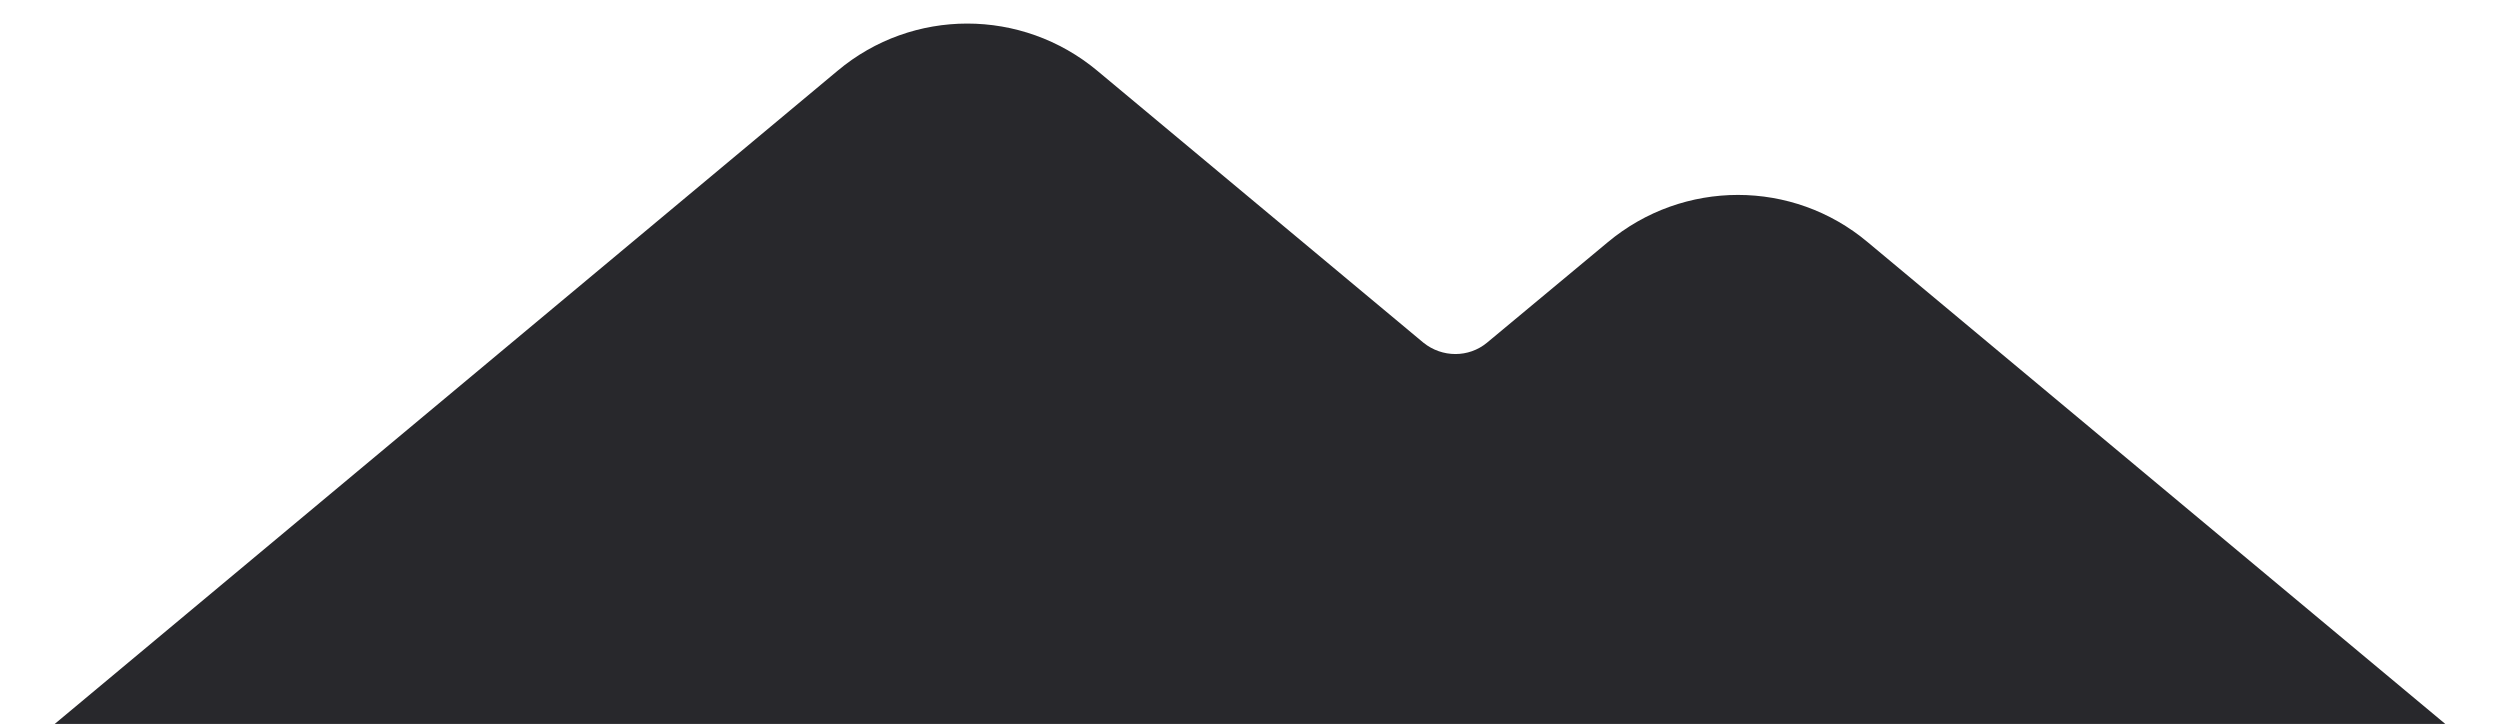
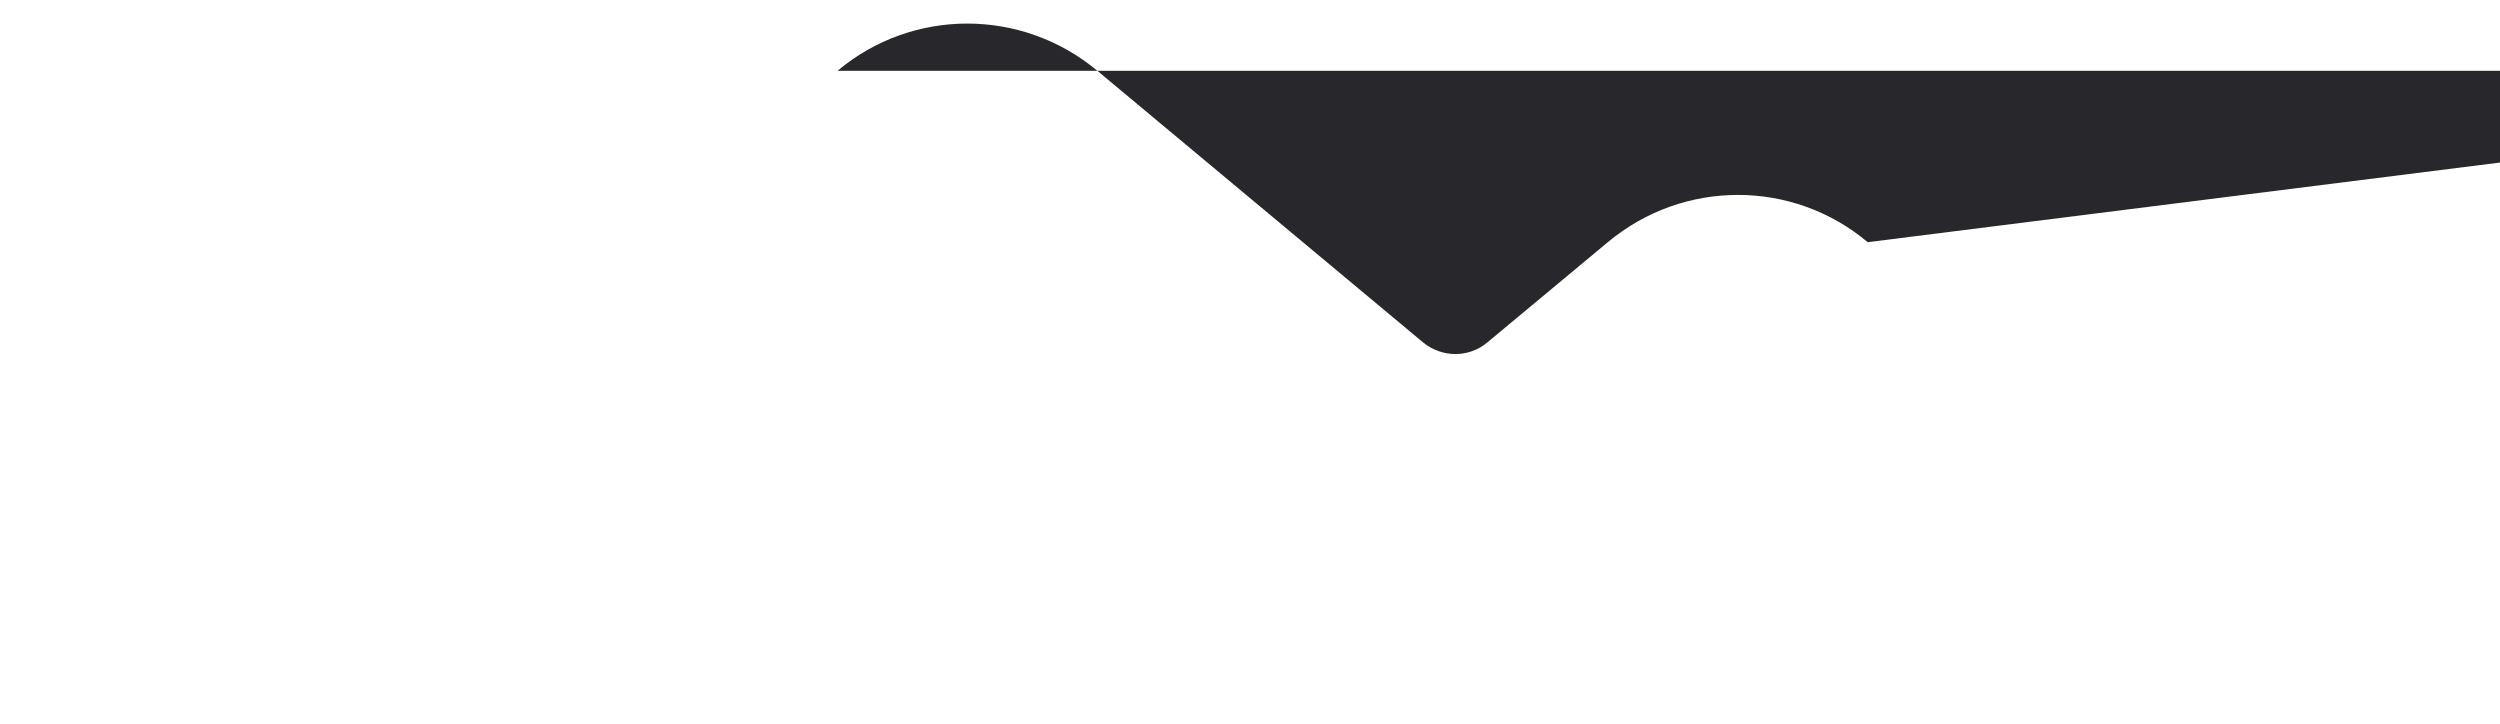
<svg xmlns="http://www.w3.org/2000/svg" version="1.1" id="レイヤー_1" x="0px" y="0px" viewBox="0 0 480 139" style="enable-background:new 0 0 480 139;" xml:space="preserve">
  <style type="text/css">
	.st0{fill:#28282C;}
</style>
  <g id="_レイヤー_1">
-     <path class="st0" d="M358.6,46.5c-14.4-12.1-35.4-12.1-49.9,0l-23.2,19.3c-3.5,2.9-8.6,2.9-12.2,0l-62.6-52.2   c-14.5-12.1-35.5-12.1-49.9,0L10.5,139h187.3h64.3h99h108.4L358.6,46.5z" />
+     <path class="st0" d="M358.6,46.5c-14.4-12.1-35.4-12.1-49.9,0l-23.2,19.3c-3.5,2.9-8.6,2.9-12.2,0l-62.6-52.2   c-14.5-12.1-35.5-12.1-49.9,0h187.3h64.3h99h108.4L358.6,46.5z" />
  </g>
  <g id="レイヤー_1_00000167370966533994062430000010381653512485405371_">
</g>
</svg>